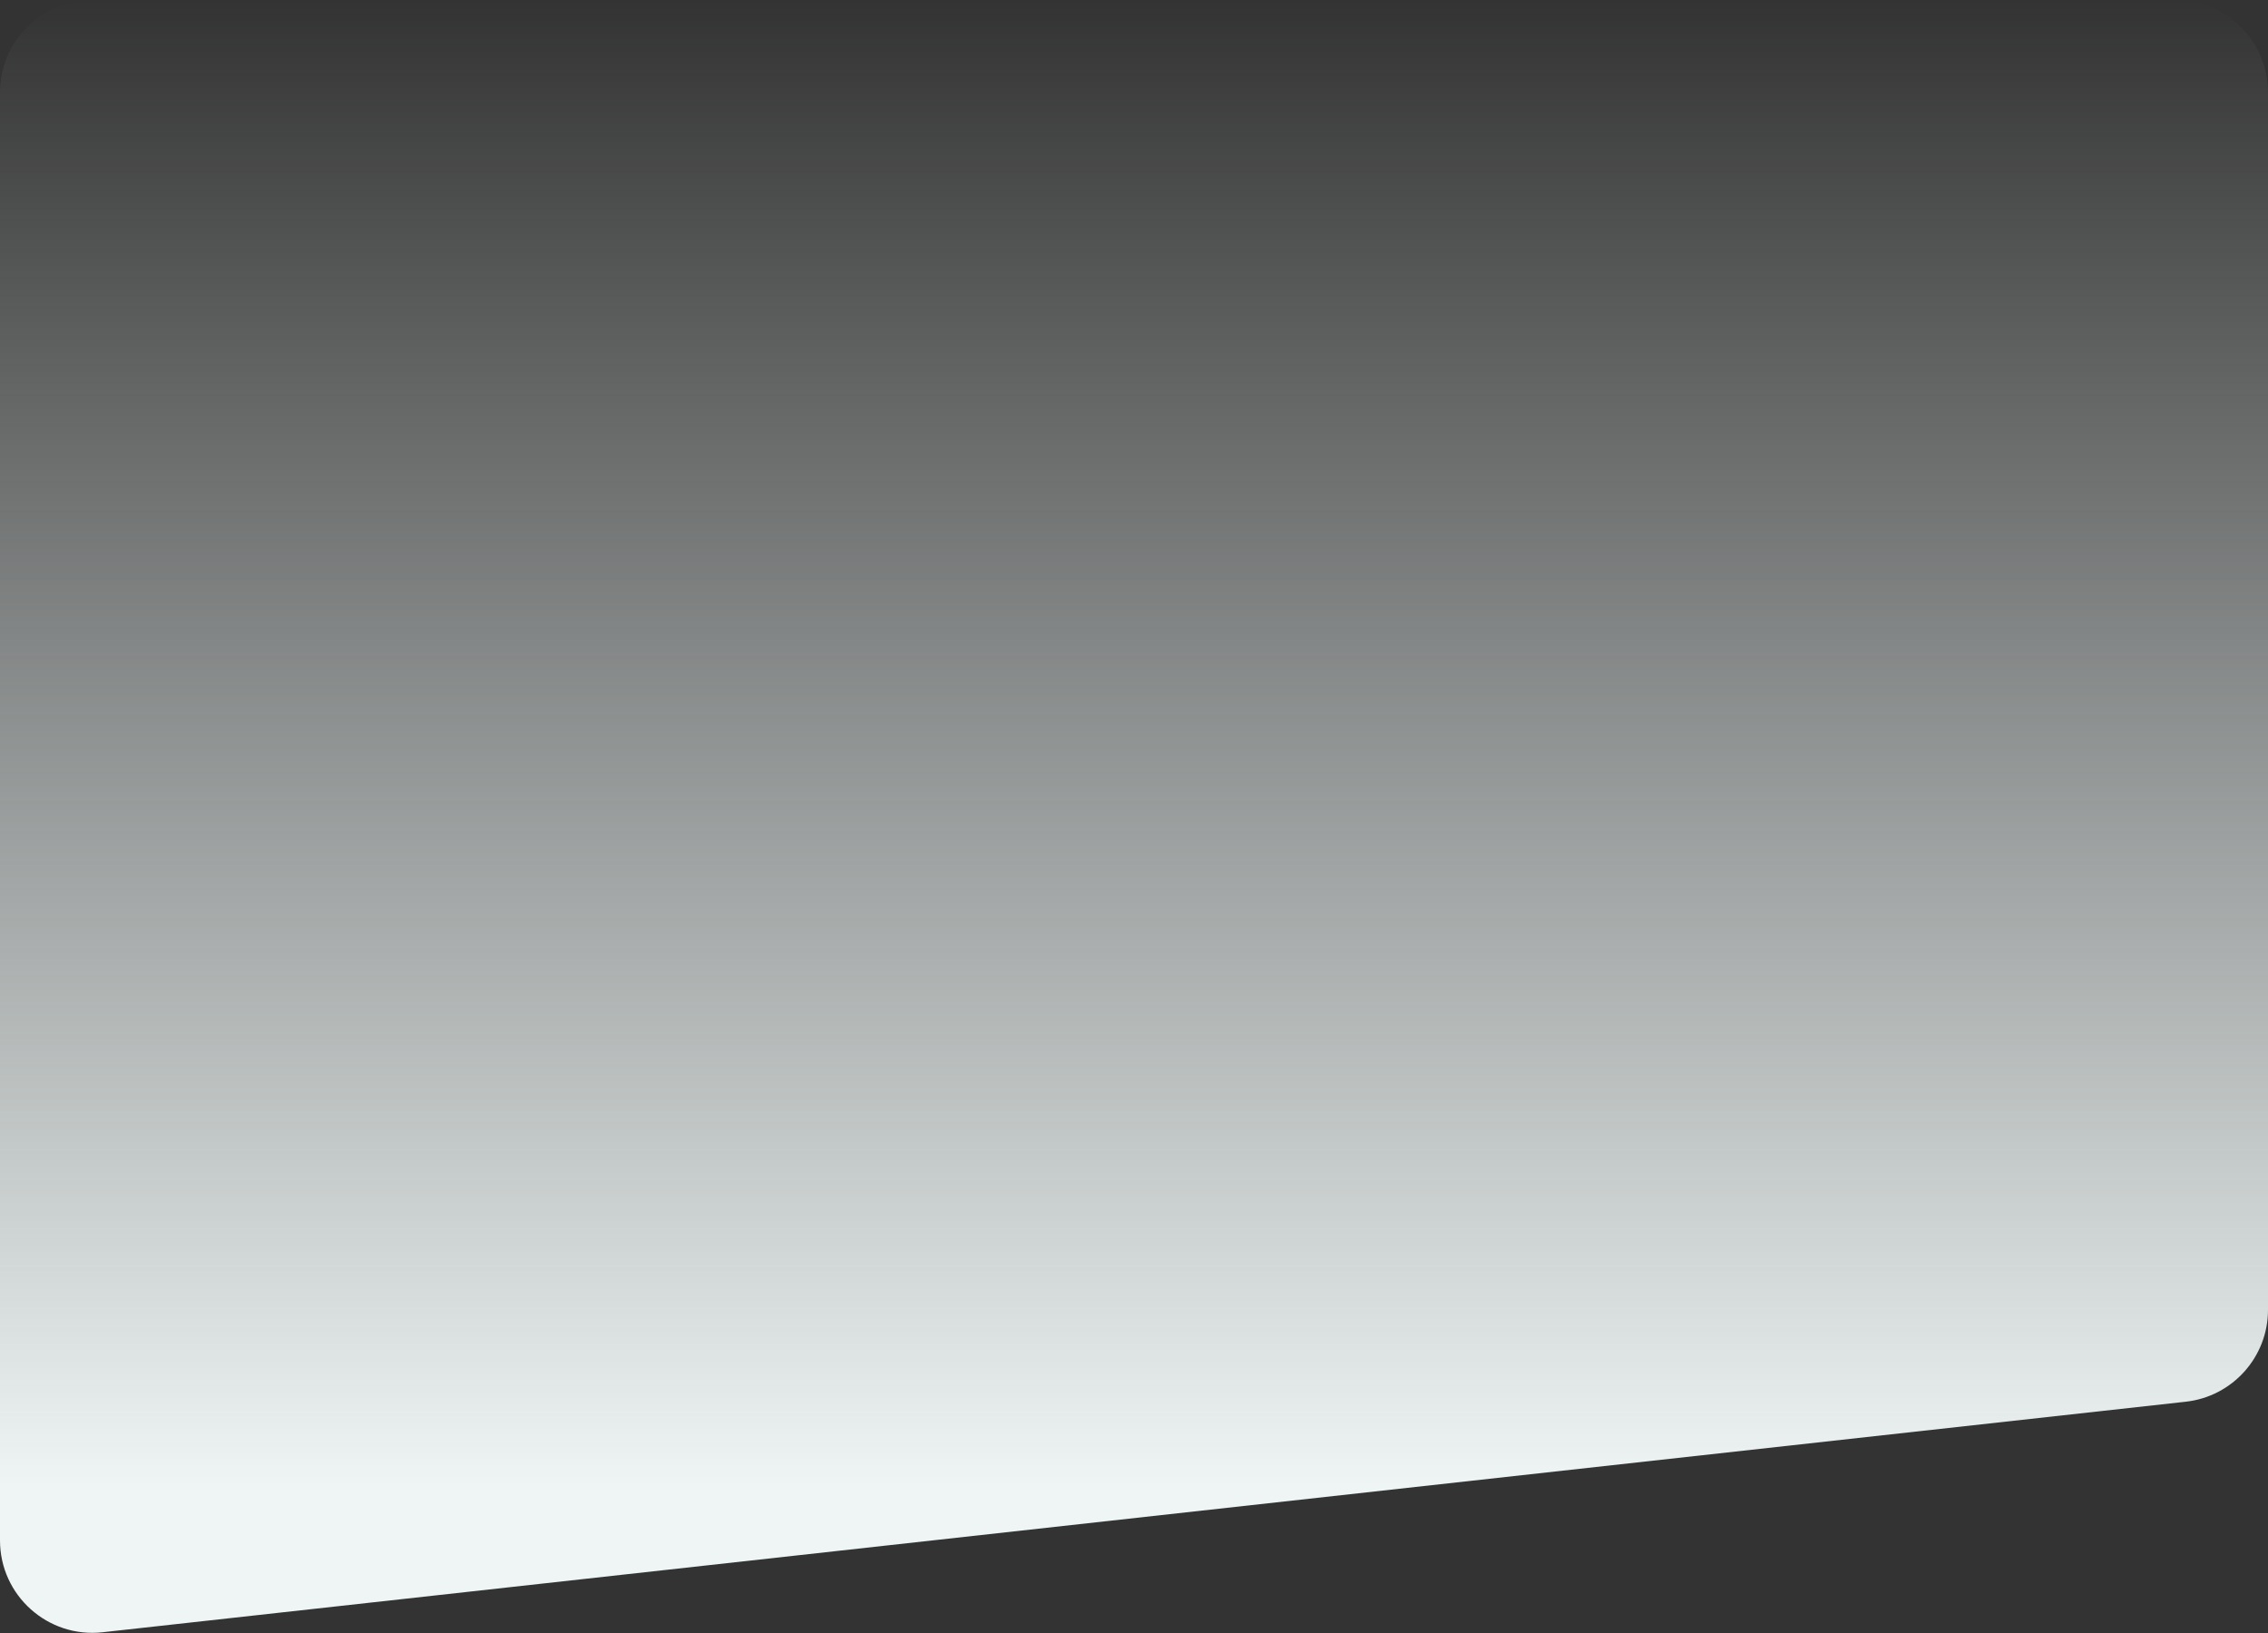
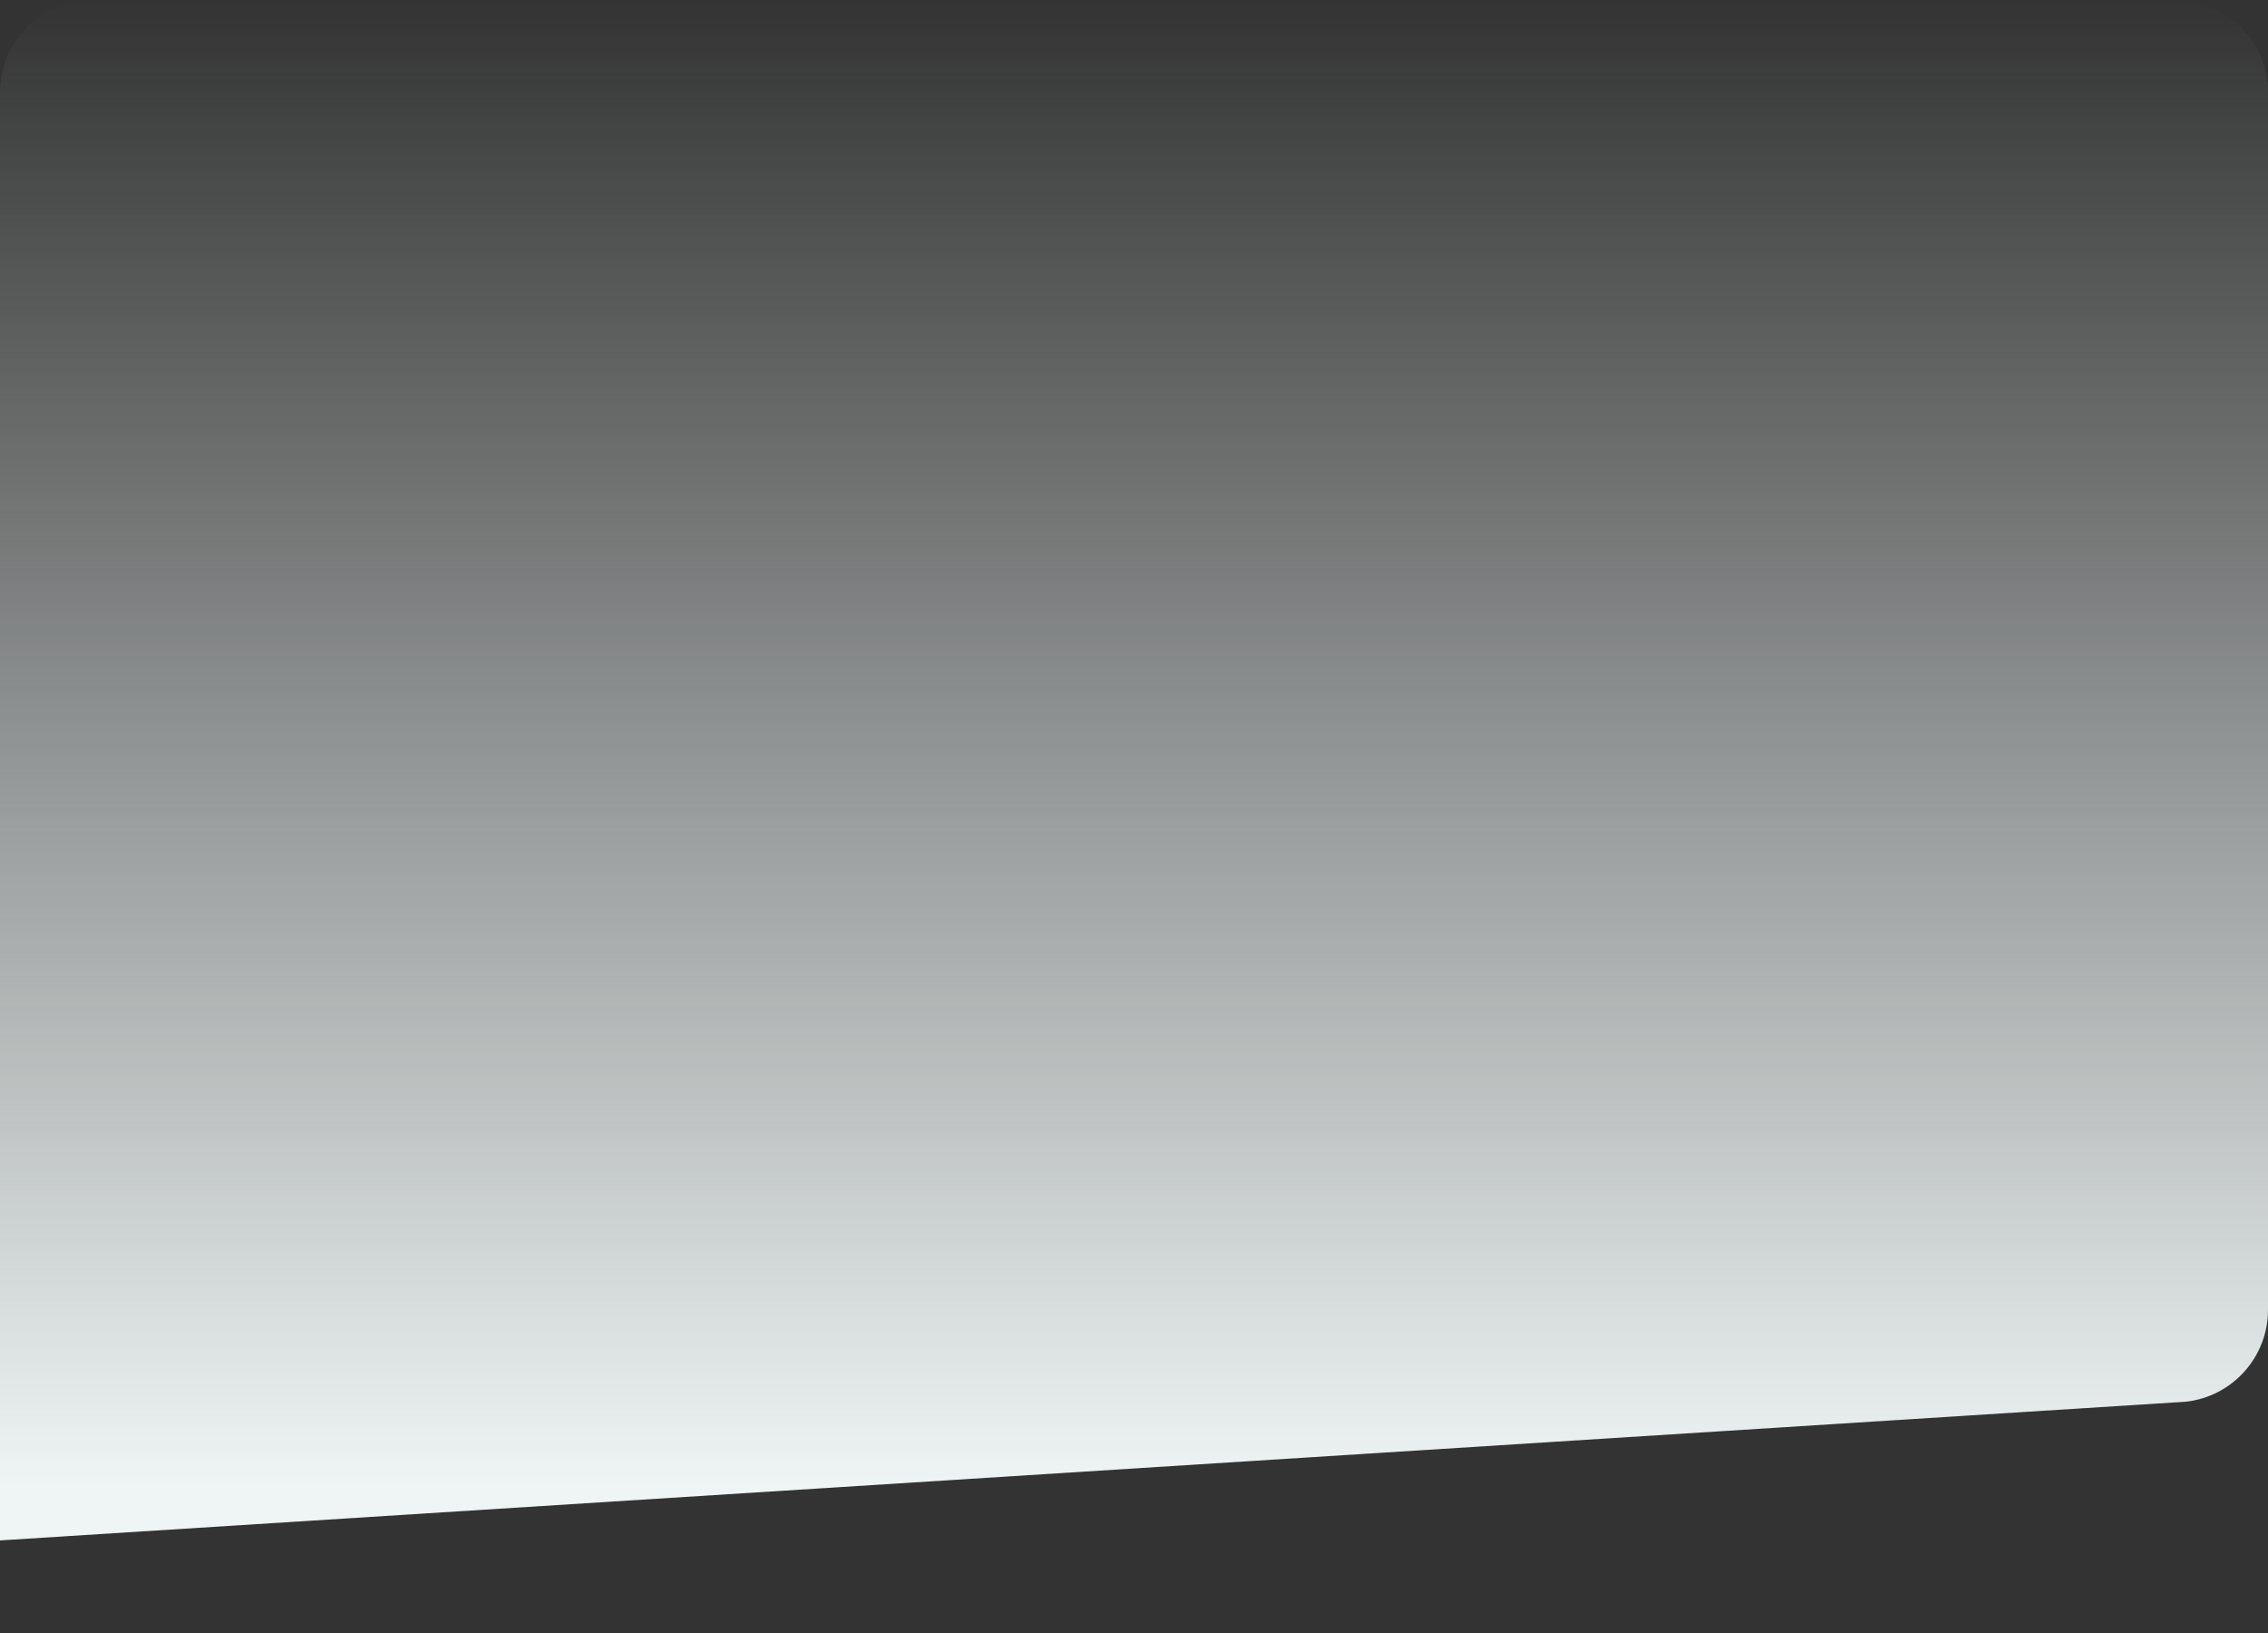
<svg xmlns="http://www.w3.org/2000/svg" width="1718" height="1237" viewBox="0 0 1718 1237" fill="none">
  <rect x="0" y="0" width="1718" height="1237" fill="#333333" stroke="none" />
-   <path d="M0 1166.83C0 1208.53 36.244 1240.99 77.7 1236.4L1655.7 1061.77C1691.16 1057.84 1718 1027.87 1718 992.194V70C1718 31.34 1686.66 0 1648 0H70C31.34 0 0 31.34 0 70V1166.83Z" fill="url(#paint0_linear_2588_1610)" />
+   <path d="M0 1166.83L1655.7 1061.77C1691.16 1057.84 1718 1027.87 1718 992.194V70C1718 31.34 1686.66 0 1648 0H70C31.34 0 0 31.34 0 70V1166.83Z" fill="url(#paint0_linear_2588_1610)" />
  <defs>
    <linearGradient id="paint0_linear_2588_1610" x1="859" y1="1125.86" x2="859" y2="0.001" gradientUnits="userSpaceOnUse">
      <stop stop-color="#EEF5F4" />
      <stop offset="1" stop-color="#EEF5F4" stop-opacity="0" />
    </linearGradient>
  </defs>
</svg>